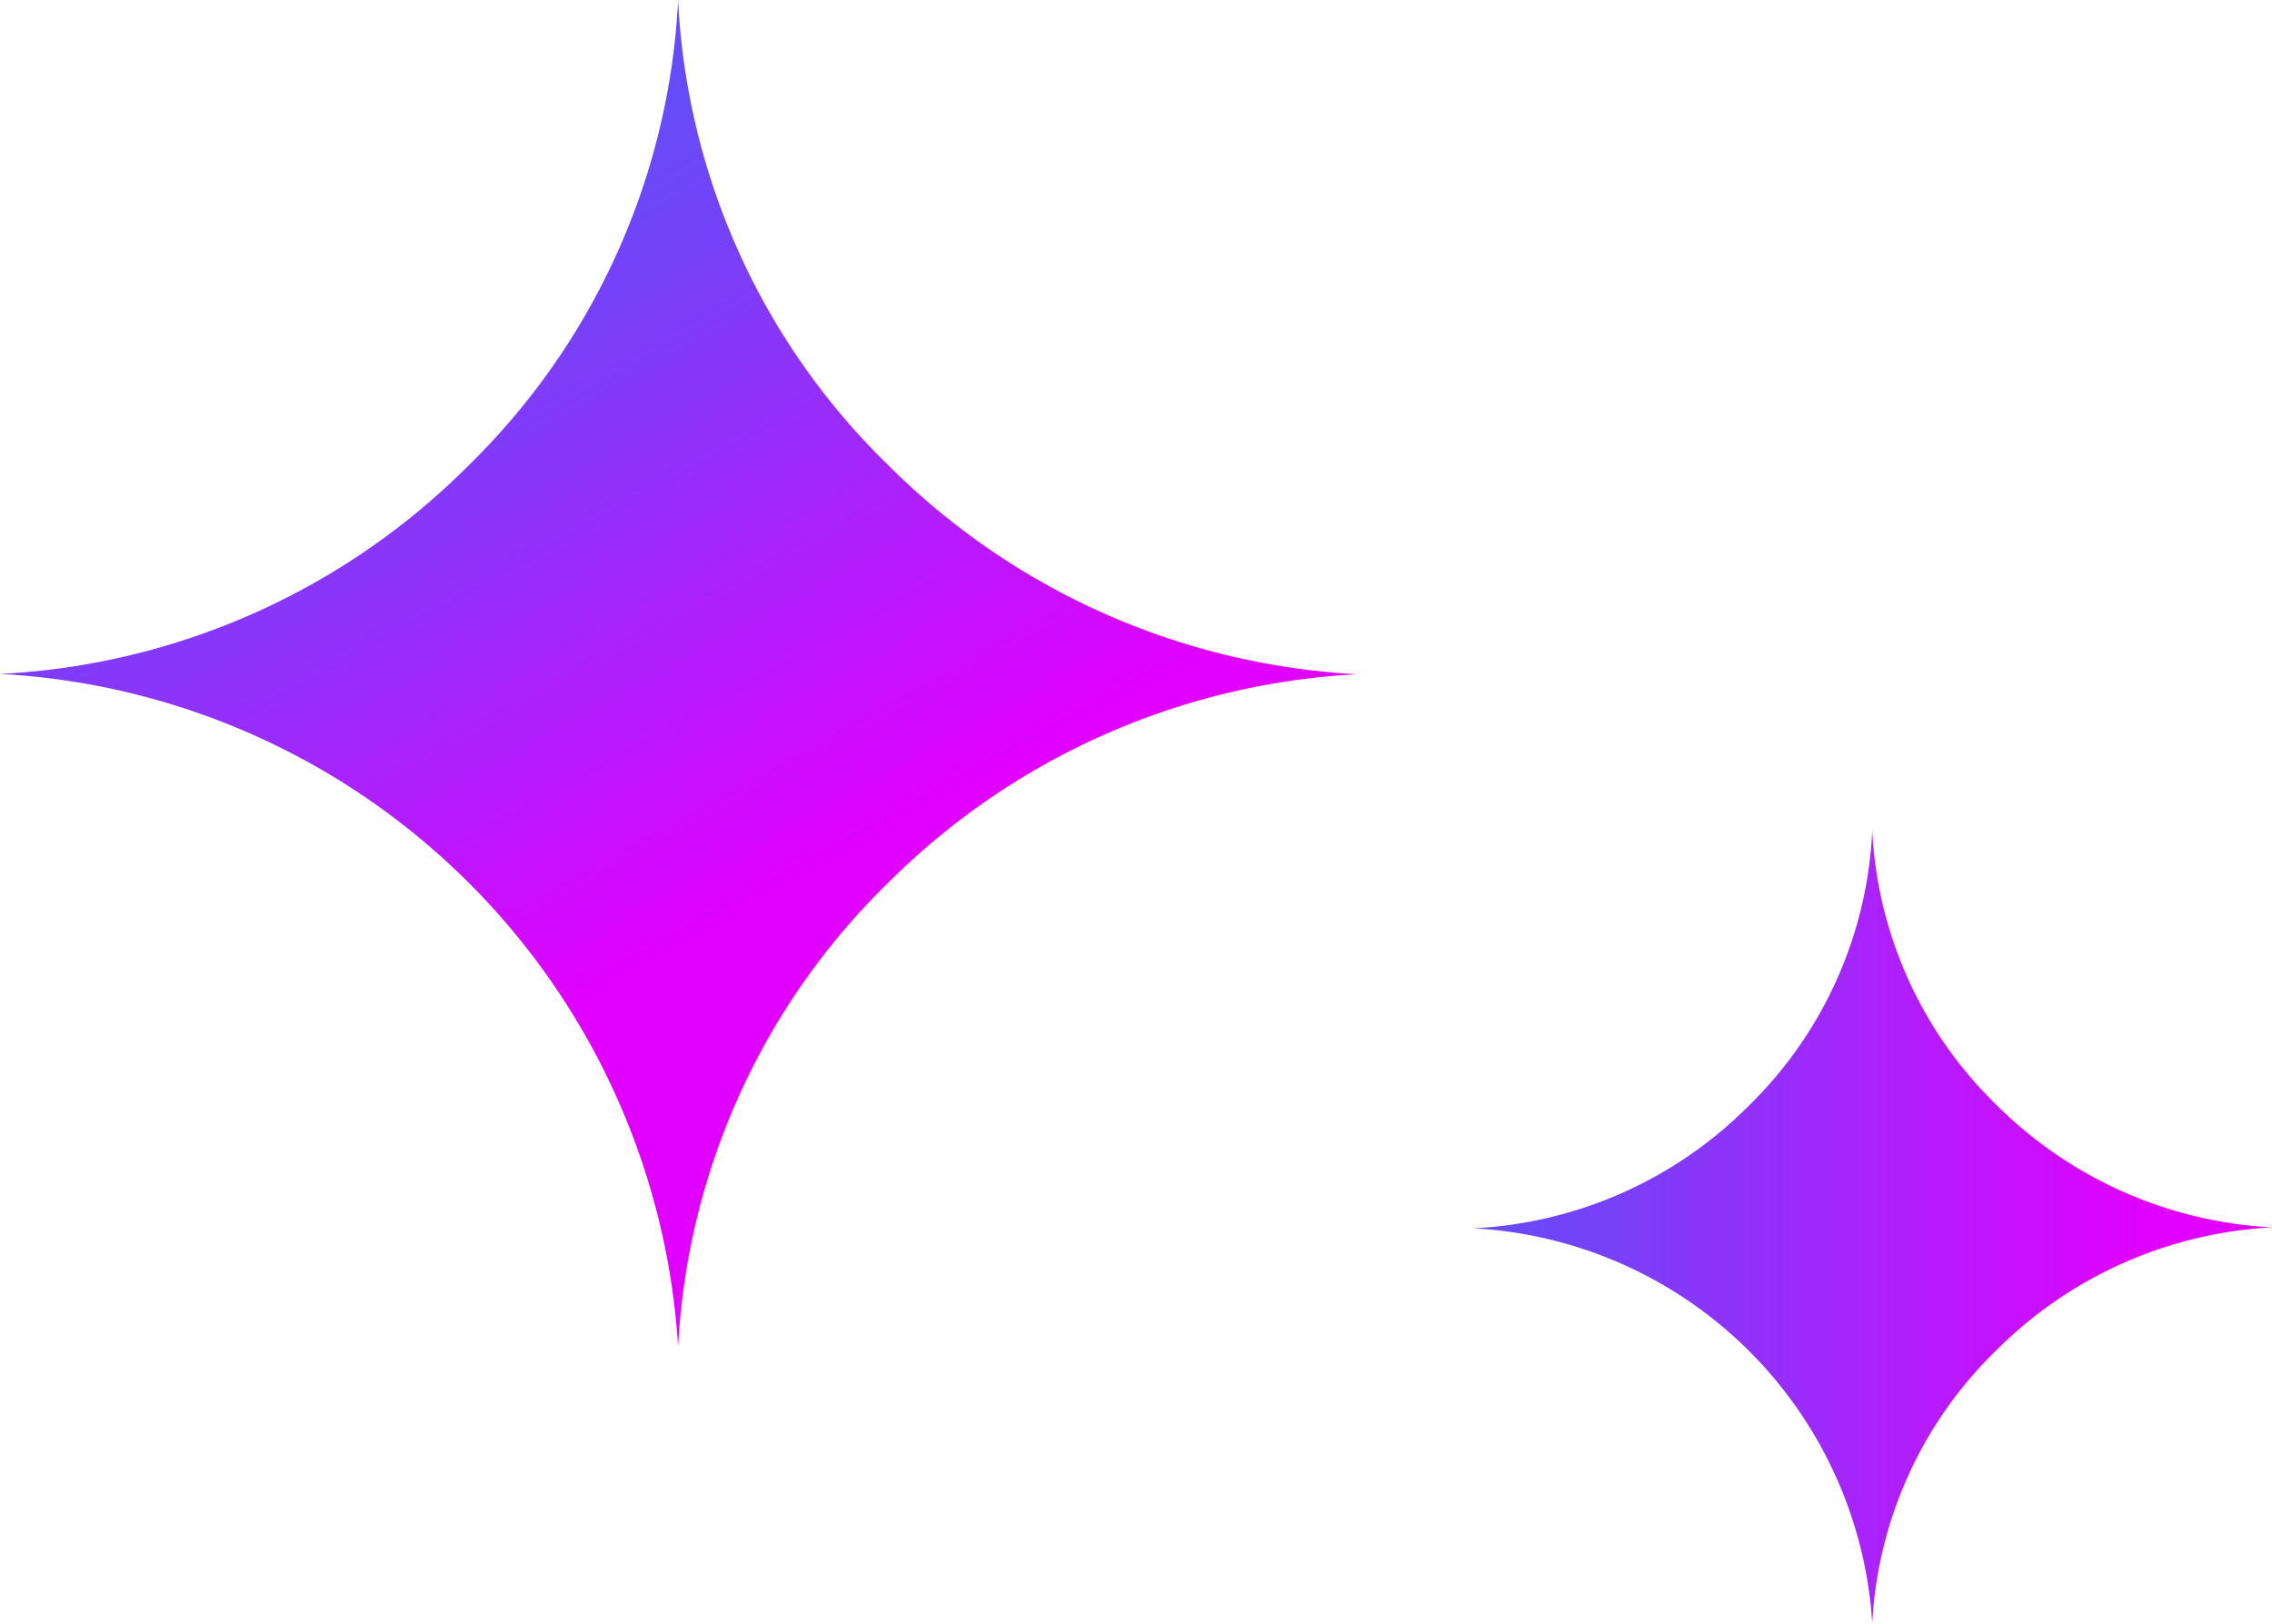
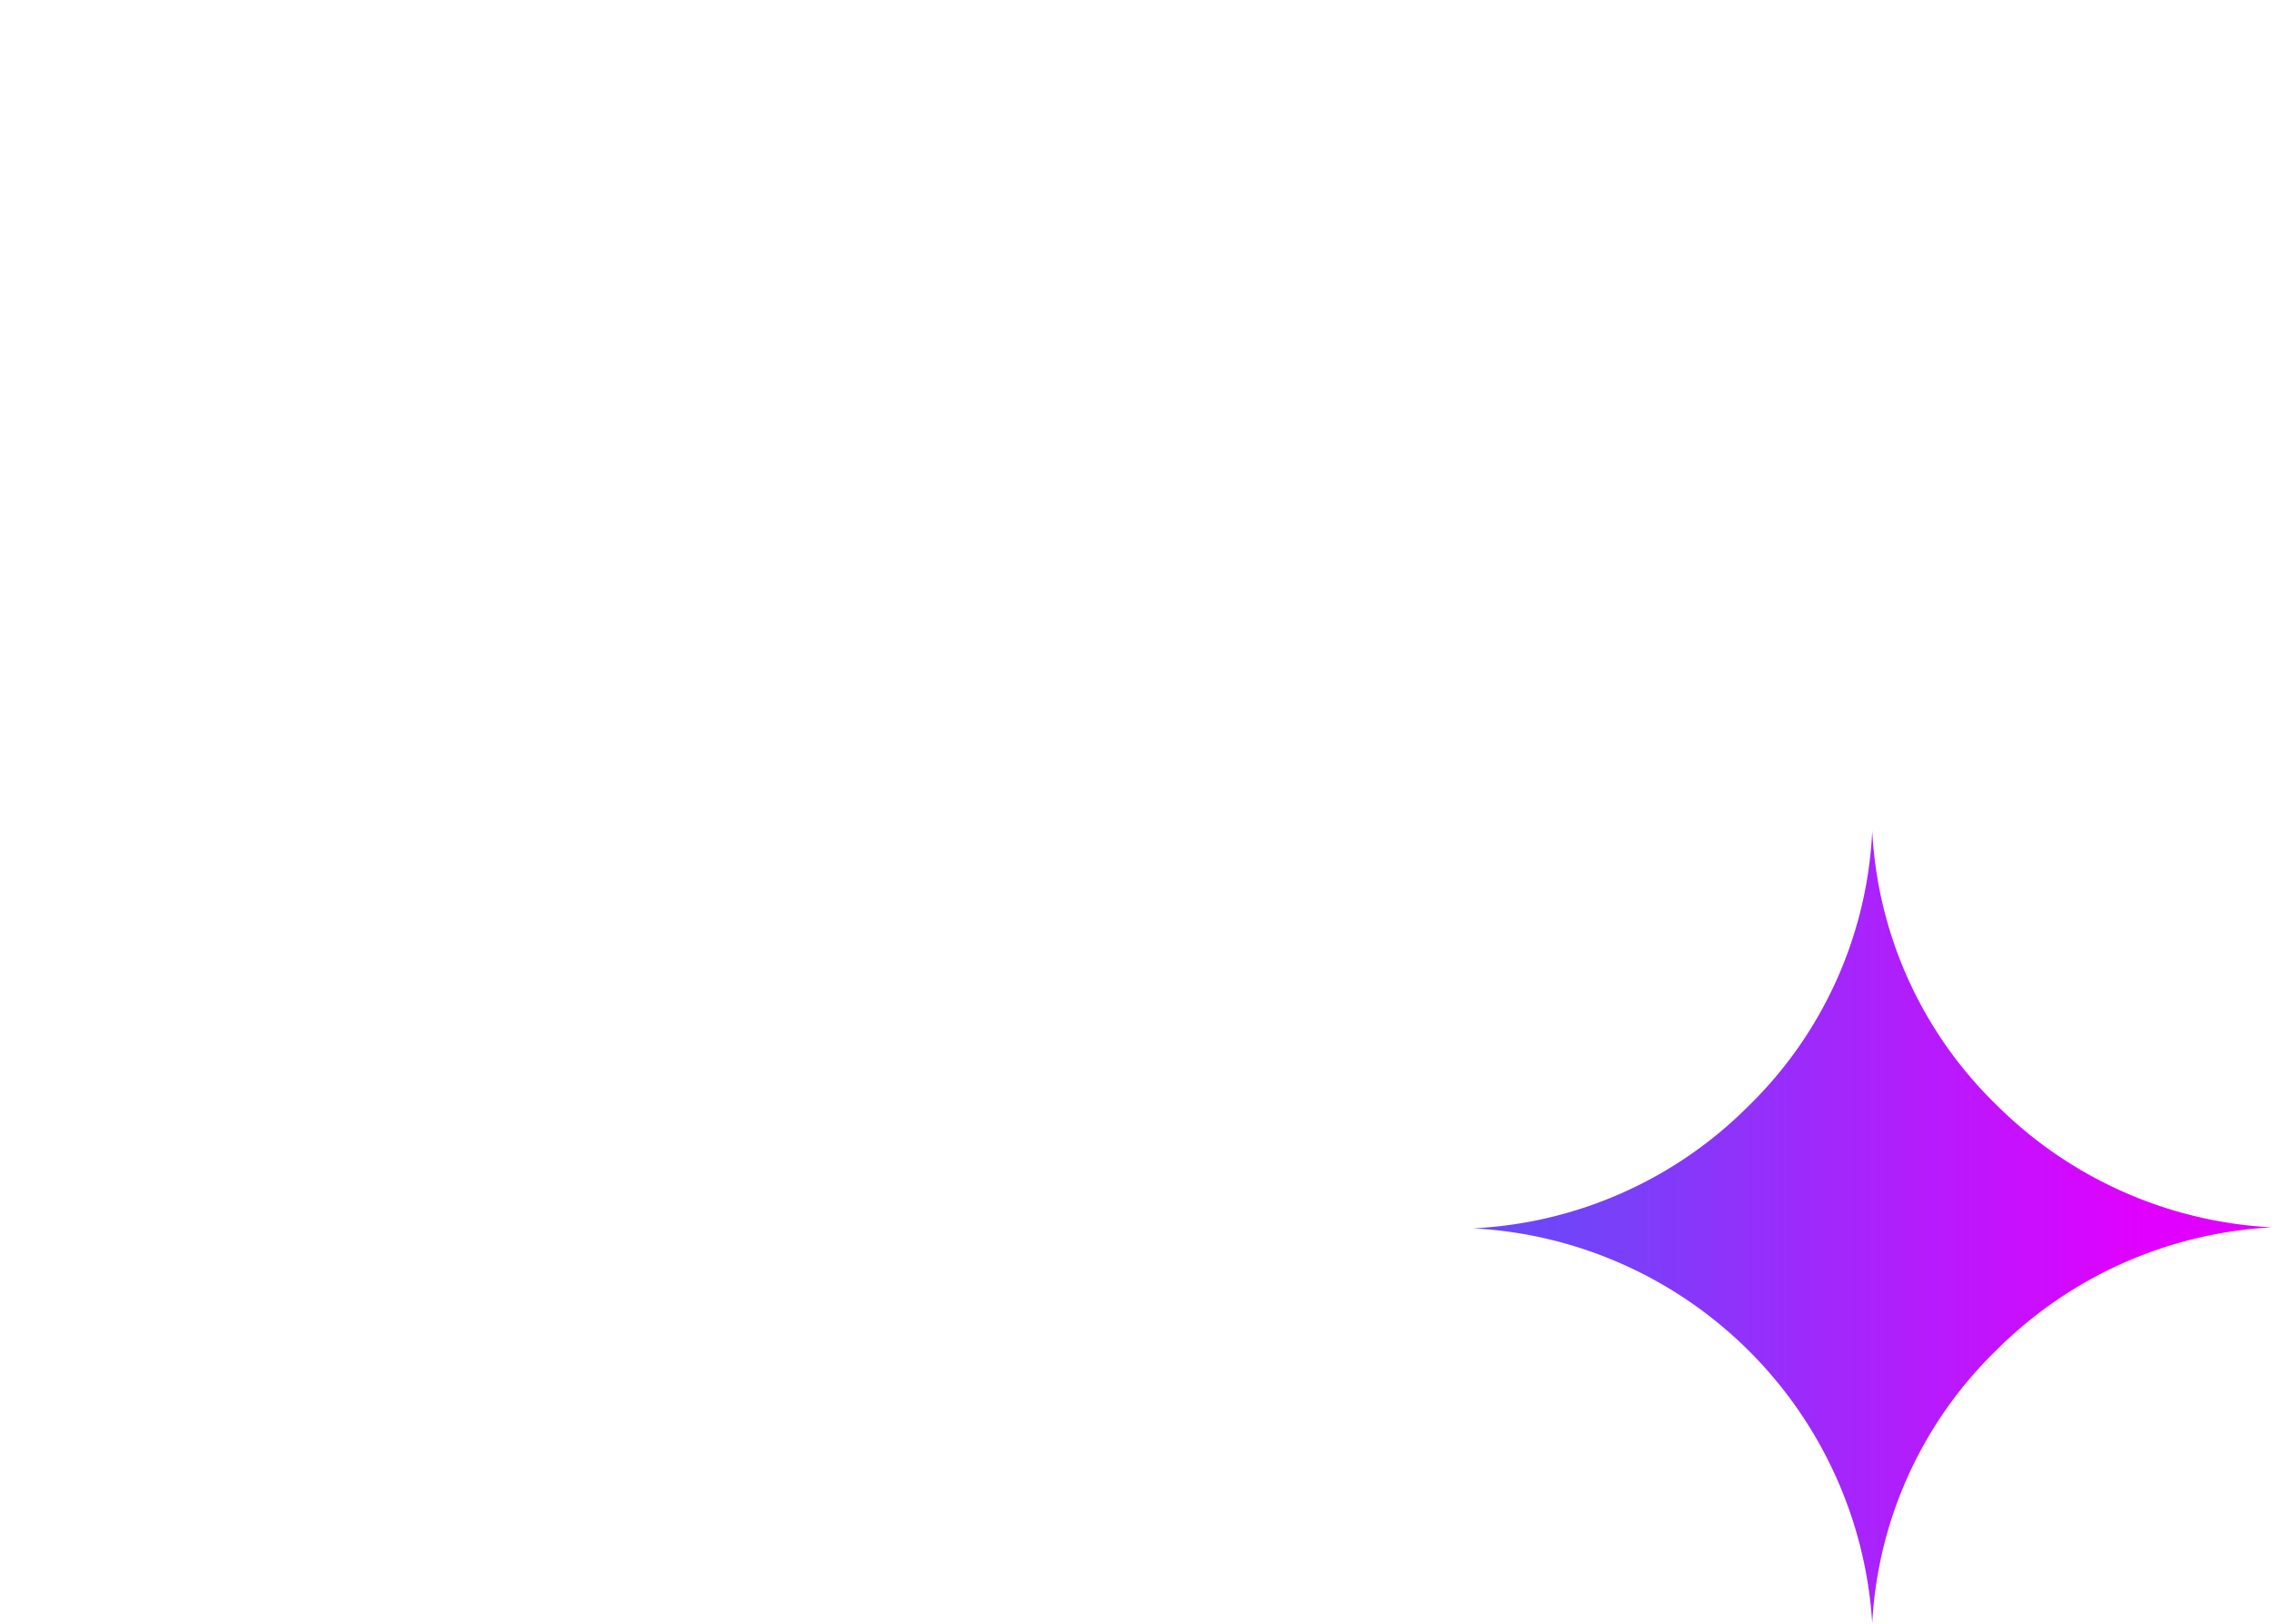
<svg xmlns="http://www.w3.org/2000/svg" xmlns:xlink="http://www.w3.org/1999/xlink" viewBox="0 0 71.1 50.83">
  <defs>
    <style>.cls-1{fill:url(#linear-gradient);}.cls-2{fill:url(#linear-gradient-2);}</style>
    <linearGradient id="linear-gradient" x1="13.68" y1="7.4" x2="26.94" y2="31.43" gradientUnits="userSpaceOnUse">
      <stop offset="0" stop-color="#664bf8" />
      <stop offset="0.15" stop-color="#7542f9" />
      <stop offset="0.42" stop-color="#9d2afb" />
      <stop offset="0.81" stop-color="#dc03ff" />
      <stop offset="0.84" stop-color="#e100ff" />
    </linearGradient>
    <linearGradient id="linear-gradient-2" x1="46.1" y1="38.43" x2="71.1" y2="38.43" xlink:href="#linear-gradient" />
  </defs>
  <g id="Layer_2" data-name="Layer 2">
    <g id="Layer_1-2" data-name="Layer 1">
-       <path class="cls-1" d="M0,21.09a22.28,22.28,0,0,0,14.65-6.51A21.88,21.88,0,0,0,21.22,0a21.8,21.8,0,0,0,6.6,14.58A22.43,22.43,0,0,0,42.47,21.1a22.42,22.42,0,0,0-14.64,6.49,21.89,21.89,0,0,0-6.61,14.55A22.47,22.47,0,0,0,0,21.09Z" />
      <path class="cls-2" d="M46.1,38.44a13.06,13.06,0,0,0,8.62-3.83A12.87,12.87,0,0,0,58.59,26a12.87,12.87,0,0,0,3.89,8.58,13.18,13.18,0,0,0,8.62,3.83,13.16,13.16,0,0,0-8.61,3.83,12.86,12.86,0,0,0-3.9,8.56A13.21,13.21,0,0,0,46.1,38.44Z" />
    </g>
  </g>
</svg>